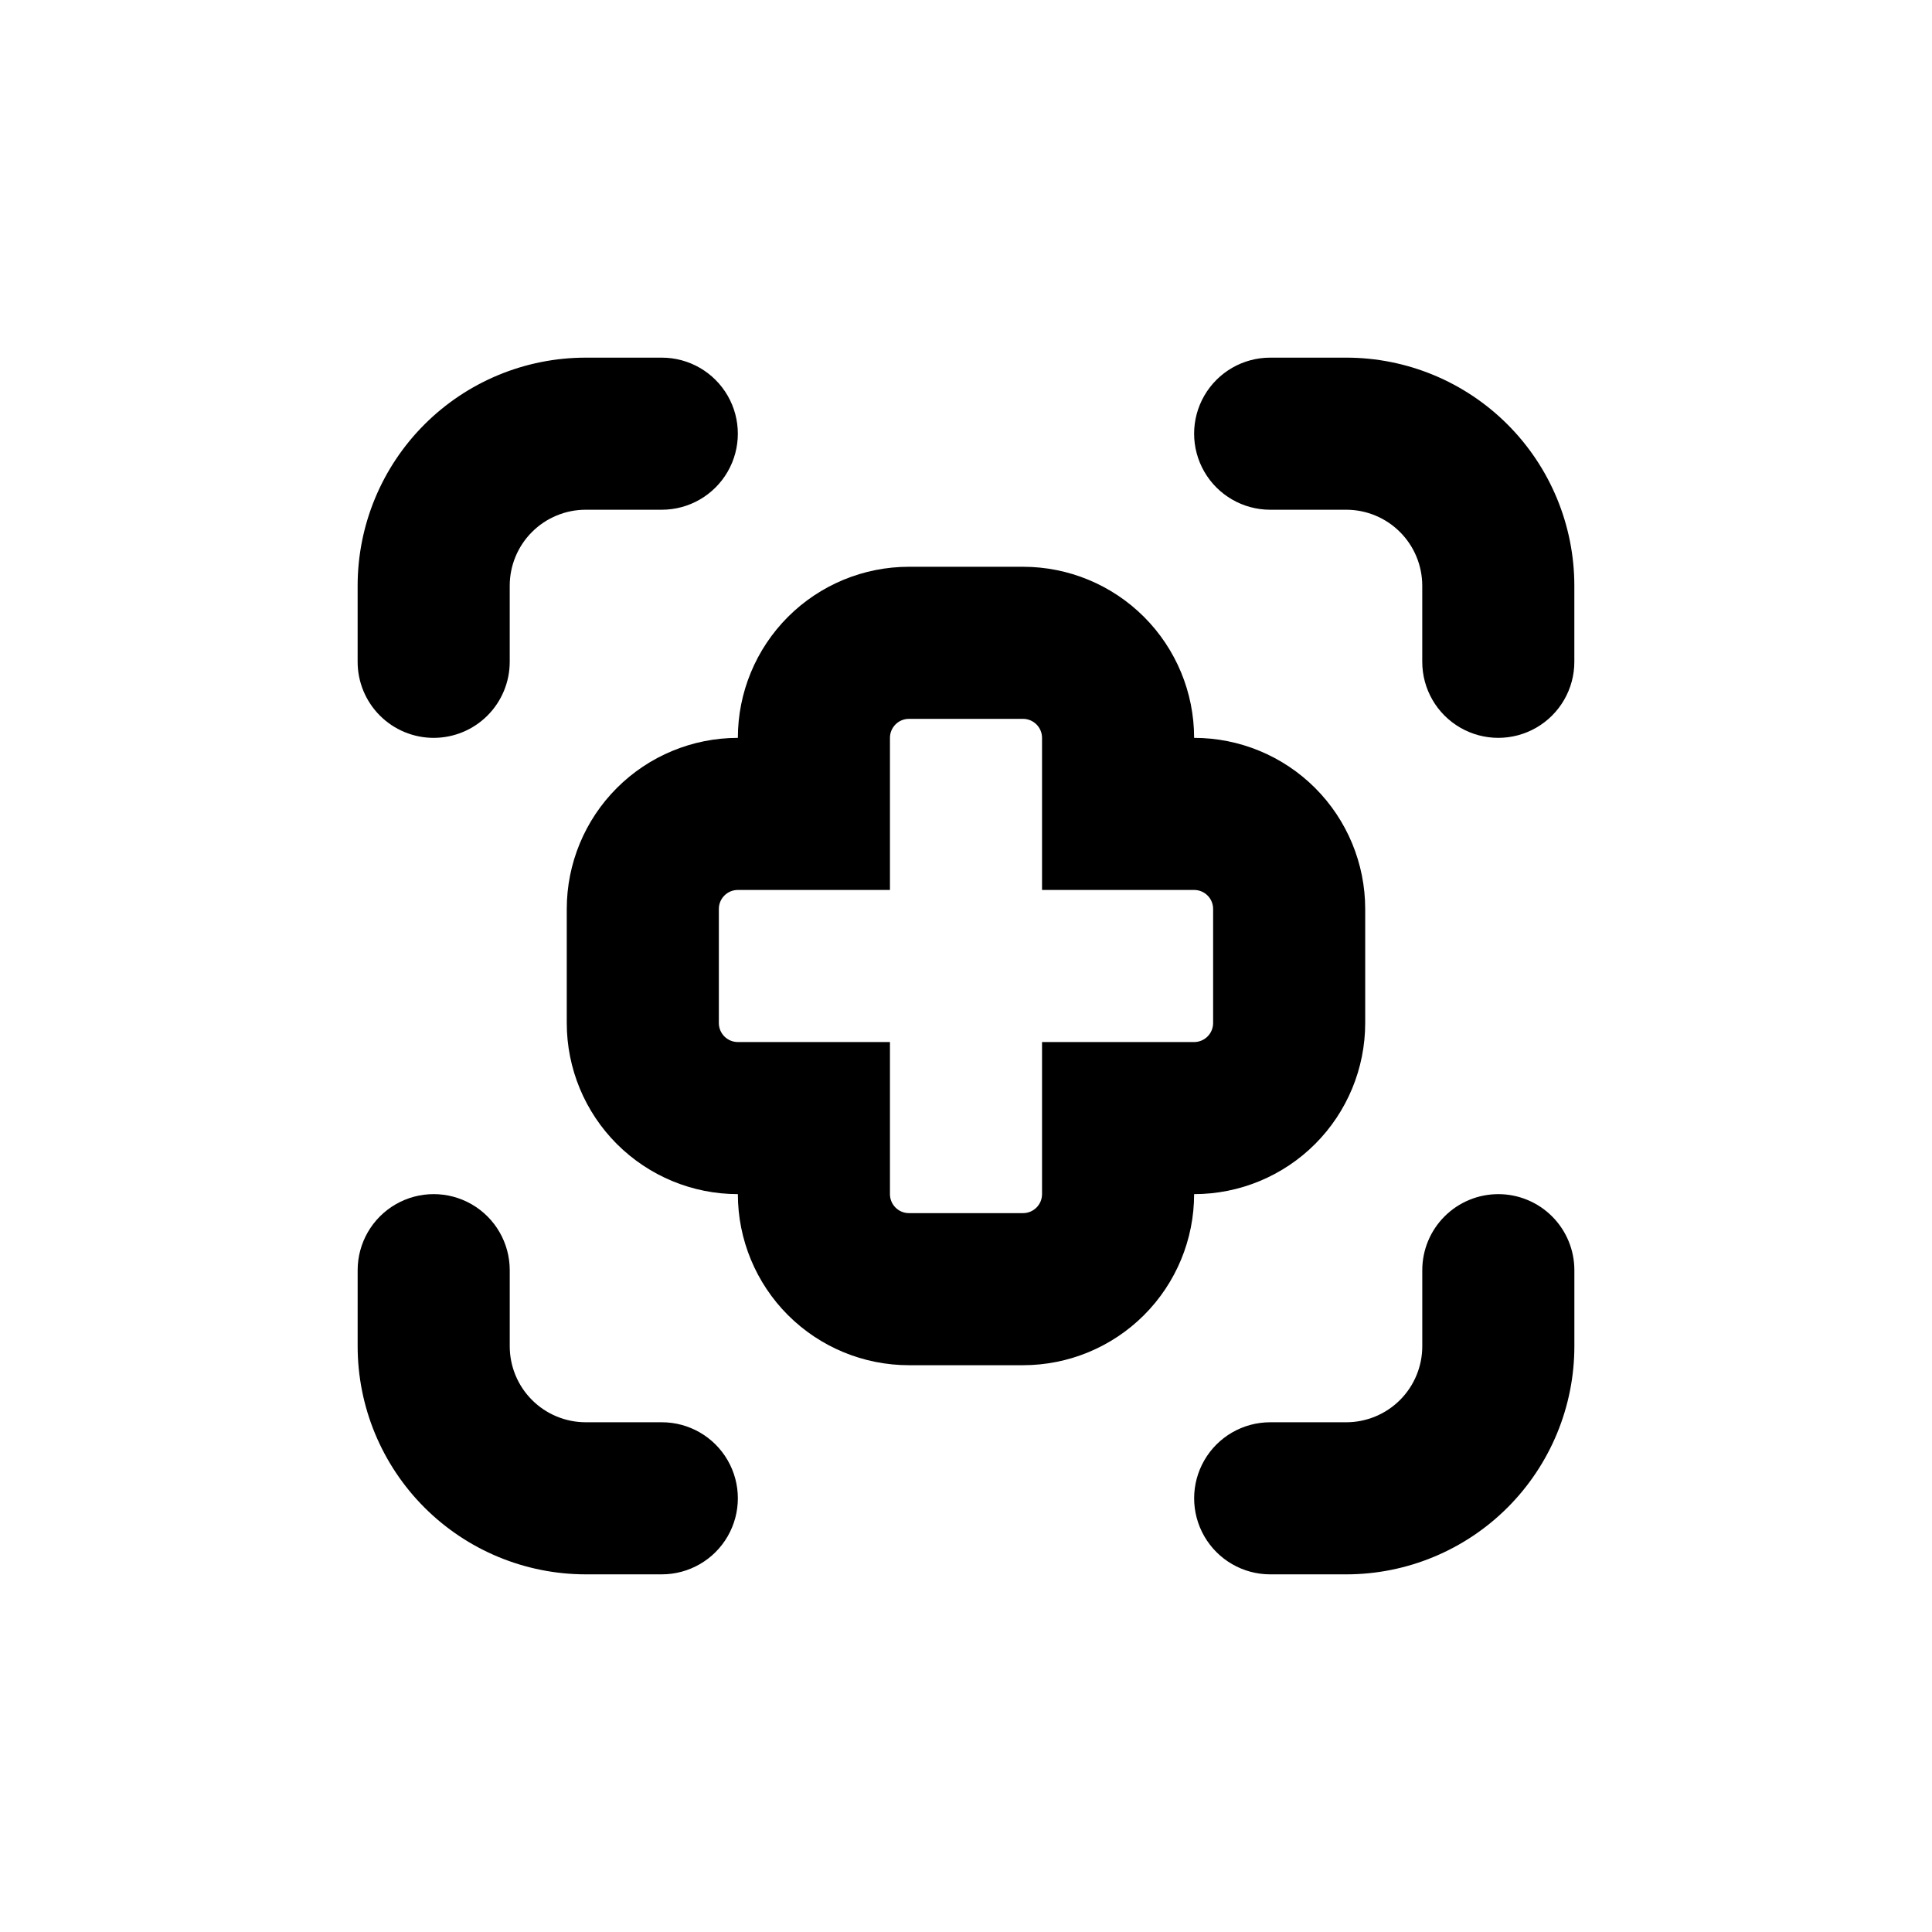
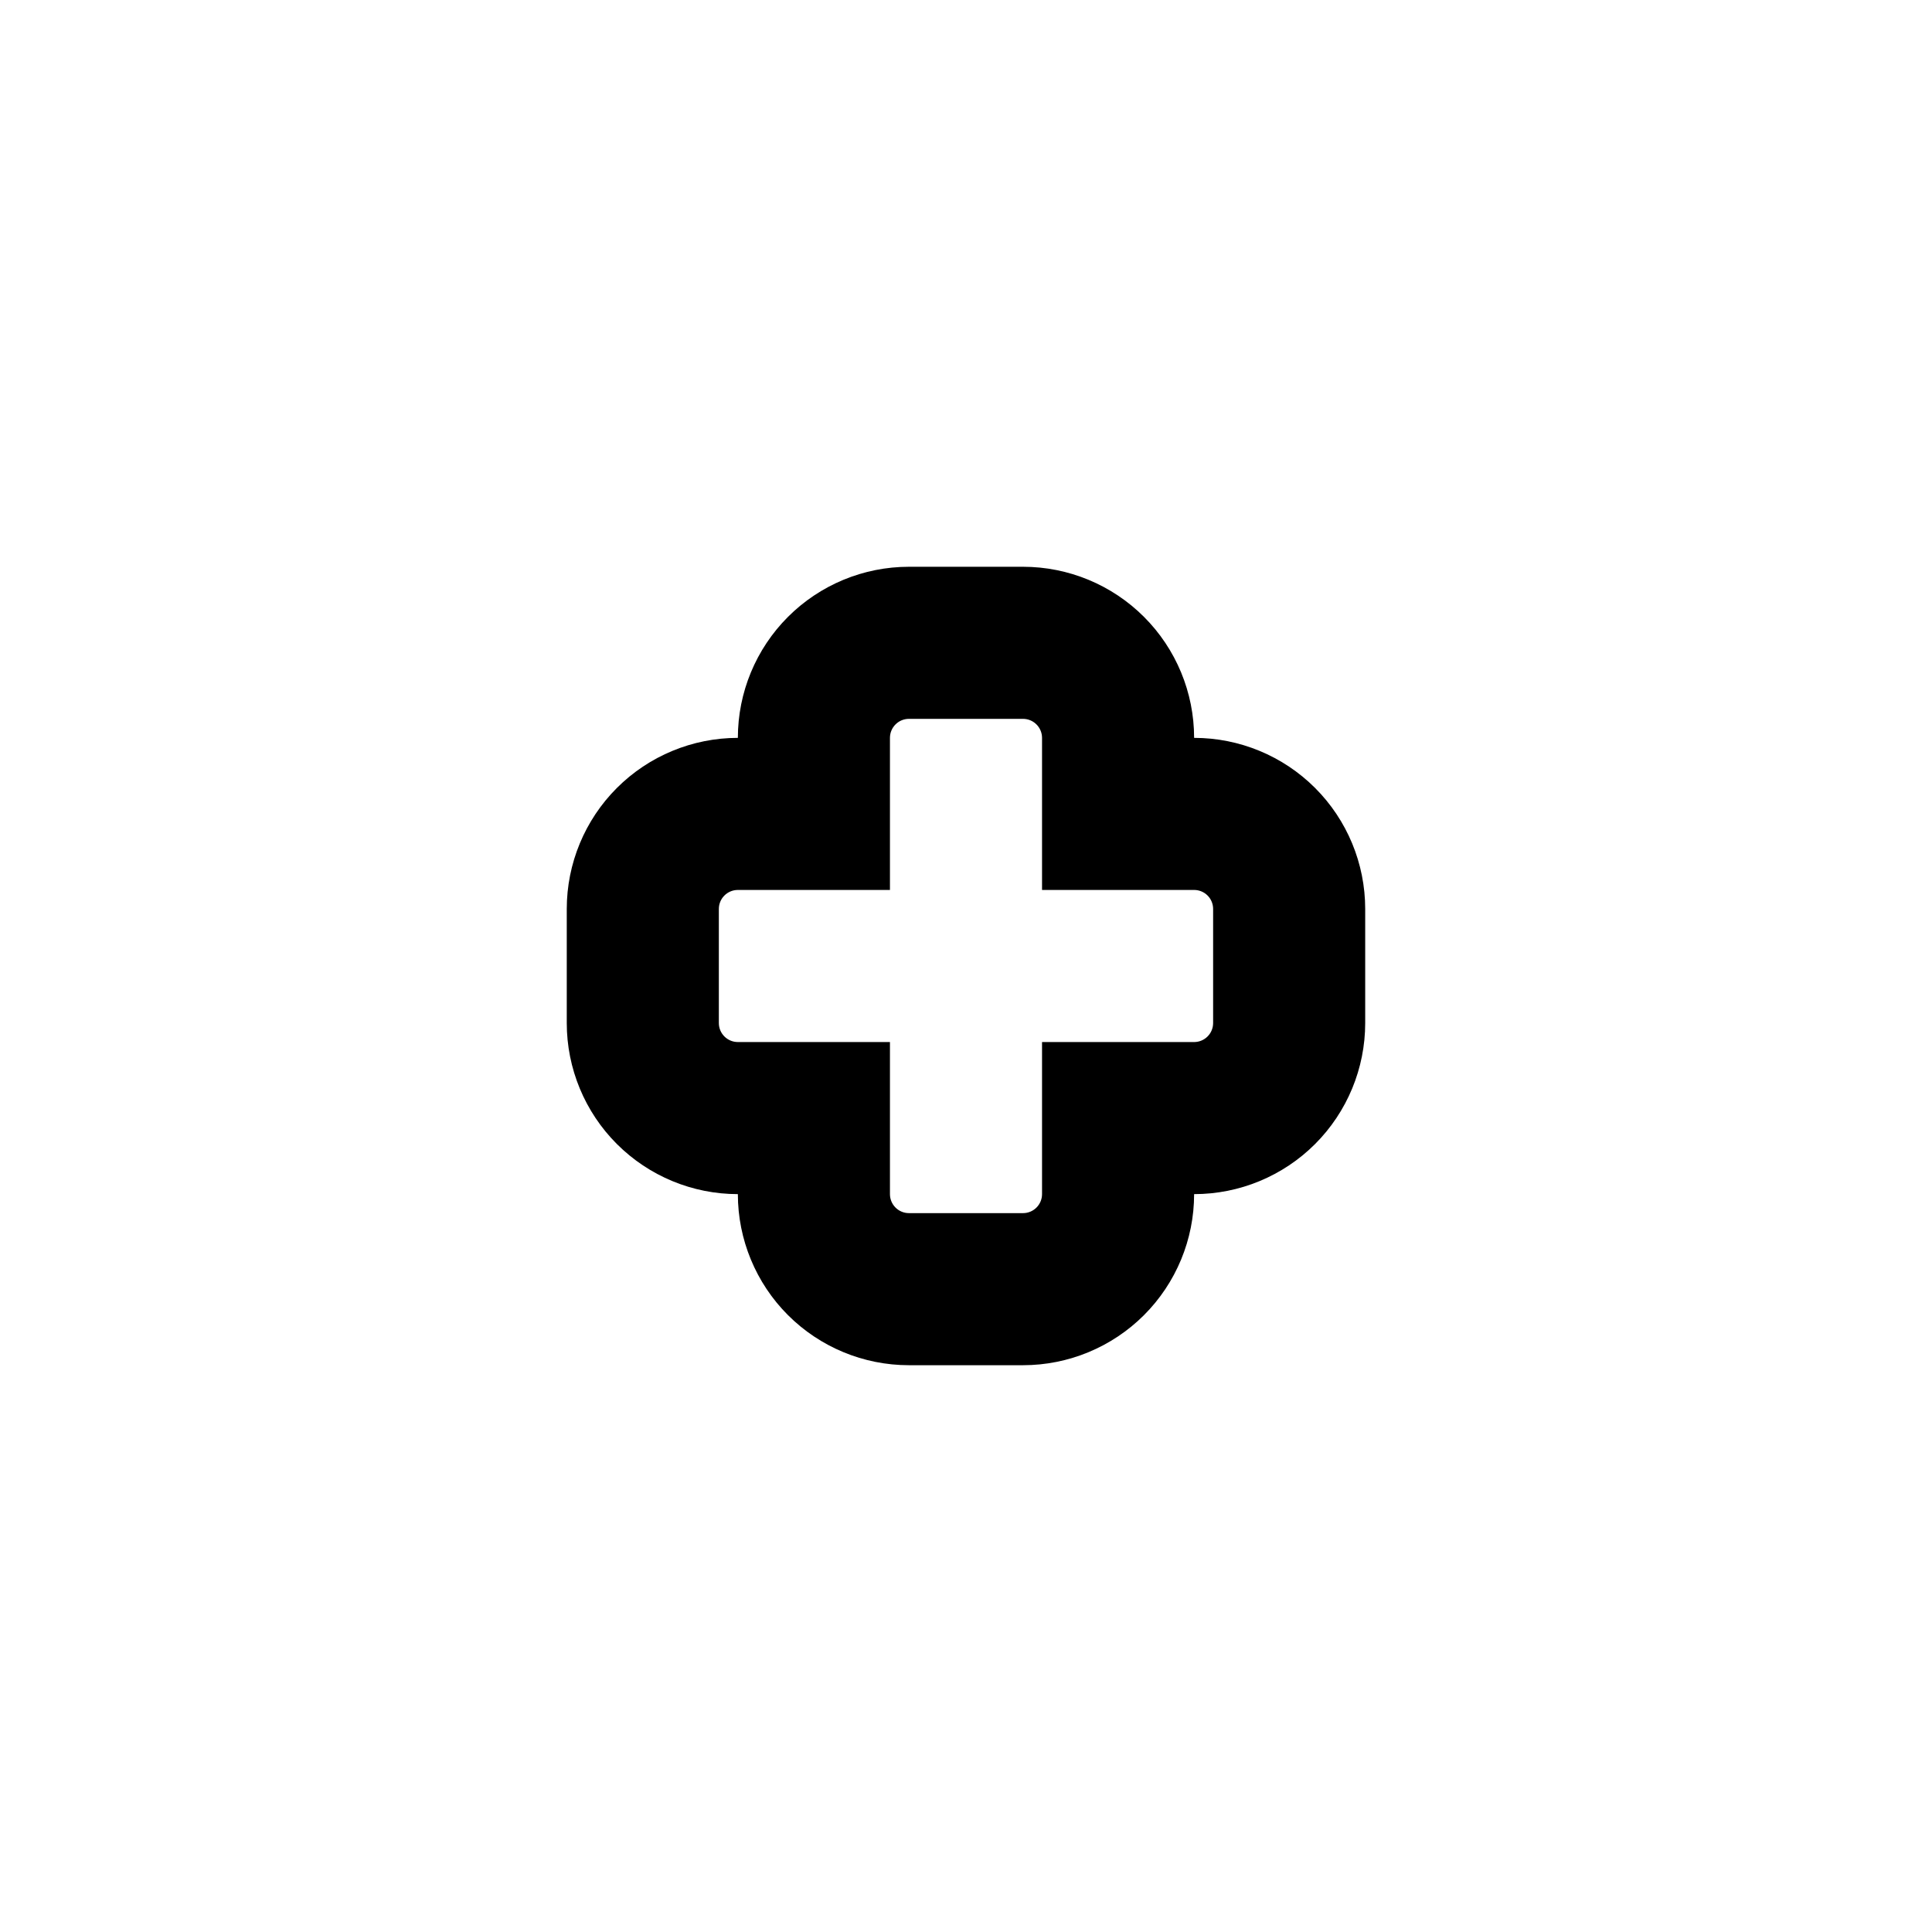
<svg xmlns="http://www.w3.org/2000/svg" fill="#000000" width="800px" height="800px" version="1.1" viewBox="144 144 512 512">
  <g>
    <path d="m415.11 294.2h-30.23c-12.023 0-23.559 4.777-32.062 13.281-8.5 8.504-13.277 20.035-13.277 32.062-12.027 0-23.559 4.777-32.062 13.277-8.504 8.504-13.281 20.039-13.281 32.062v30.23c0 12.023 4.777 23.559 13.281 32.062 8.504 8.504 20.035 13.281 32.062 13.281 0 12.023 4.777 23.559 13.277 32.062 8.504 8.5 20.039 13.277 32.062 13.277h30.23c12.023 0 23.559-4.777 32.062-13.277 8.504-8.504 13.281-20.039 13.281-32.062 12.023 0 23.559-4.777 32.062-13.281 8.5-8.504 13.277-20.039 13.277-32.062v-30.23c0-12.023-4.777-23.559-13.277-32.062-8.504-8.5-20.039-13.277-32.062-13.277 0-12.027-4.777-23.559-13.281-32.062-8.504-8.504-20.039-13.281-32.062-13.281zm50.379 90.684v30.23c0 1.336-0.527 2.617-1.473 3.562-0.945 0.945-2.227 1.477-3.562 1.477h-40.305v40.305c0 1.336-0.531 2.617-1.477 3.562-0.945 0.945-2.227 1.473-3.562 1.473h-30.23c-2.781 0-5.035-2.254-5.035-5.035v-40.305h-40.305c-2.785 0-5.039-2.258-5.039-5.039v-30.23c0-2.781 2.254-5.035 5.039-5.035h40.305v-40.305c0-2.785 2.254-5.039 5.035-5.039h30.23c1.336 0 2.617 0.531 3.562 1.477 0.945 0.941 1.477 2.227 1.477 3.562v40.305h40.305c1.336 0 2.617 0.527 3.562 1.473 0.945 0.945 1.473 2.227 1.473 3.562z" />
-     <path d="m500.76 238.78h-20.152c-7.199 0-13.855 3.84-17.453 10.074-3.602 6.234-3.602 13.918 0 20.152 3.598 6.234 10.254 10.078 17.453 10.078h20.152c5.344 0 10.469 2.121 14.25 5.902 3.777 3.777 5.902 8.902 5.902 14.25v20.152c0 7.199 3.84 13.852 10.074 17.449 6.234 3.602 13.918 3.602 20.152 0 6.234-3.598 10.078-10.25 10.078-17.449v-20.152c0-16.035-6.371-31.414-17.707-42.75-11.34-11.34-26.719-17.707-42.75-17.707z" />
-     <path d="m258.93 339.54c5.344 0 10.469-2.125 14.25-5.902 3.777-3.781 5.902-8.906 5.902-14.25v-20.152c0-5.348 2.121-10.473 5.902-14.25 3.777-3.781 8.902-5.902 14.25-5.902h20.152c7.199 0 13.852-3.844 17.449-10.078 3.602-6.234 3.602-13.918 0-20.152-3.598-6.234-10.25-10.074-17.449-10.074h-20.152c-16.035 0-31.414 6.367-42.75 17.707-11.34 11.336-17.707 26.715-17.707 42.75v20.152c0 5.344 2.121 10.469 5.902 14.25 3.777 3.777 8.902 5.902 14.25 5.902z" />
-     <path d="m238.78 500.76c0 16.031 6.367 31.41 17.707 42.75 11.336 11.336 26.715 17.707 42.75 17.707h20.152c7.199 0 13.852-3.844 17.449-10.078 3.602-6.234 3.602-13.918 0-20.152-3.598-6.234-10.25-10.074-17.449-10.074h-20.152c-5.348 0-10.473-2.125-14.25-5.902-3.781-3.781-5.902-8.906-5.902-14.25v-20.152c0-7.199-3.844-13.855-10.078-17.453-6.234-3.602-13.918-3.602-20.152 0-6.234 3.598-10.074 10.254-10.074 17.453z" />
-     <path d="m541.07 460.46c-5.348 0-10.473 2.121-14.25 5.902-3.781 3.777-5.902 8.902-5.902 14.25v20.152c0 5.344-2.125 10.469-5.902 14.25-3.781 3.777-8.906 5.902-14.25 5.902h-20.152c-7.199 0-13.855 3.84-17.453 10.074-3.602 6.234-3.602 13.918 0 20.152 3.598 6.234 10.254 10.078 17.453 10.078h20.152c16.031 0 31.41-6.371 42.75-17.707 11.336-11.34 17.707-26.719 17.707-42.75v-20.152c0-5.348-2.125-10.473-5.902-14.25-3.781-3.781-8.906-5.902-14.25-5.902z" />
  </g>
</svg>